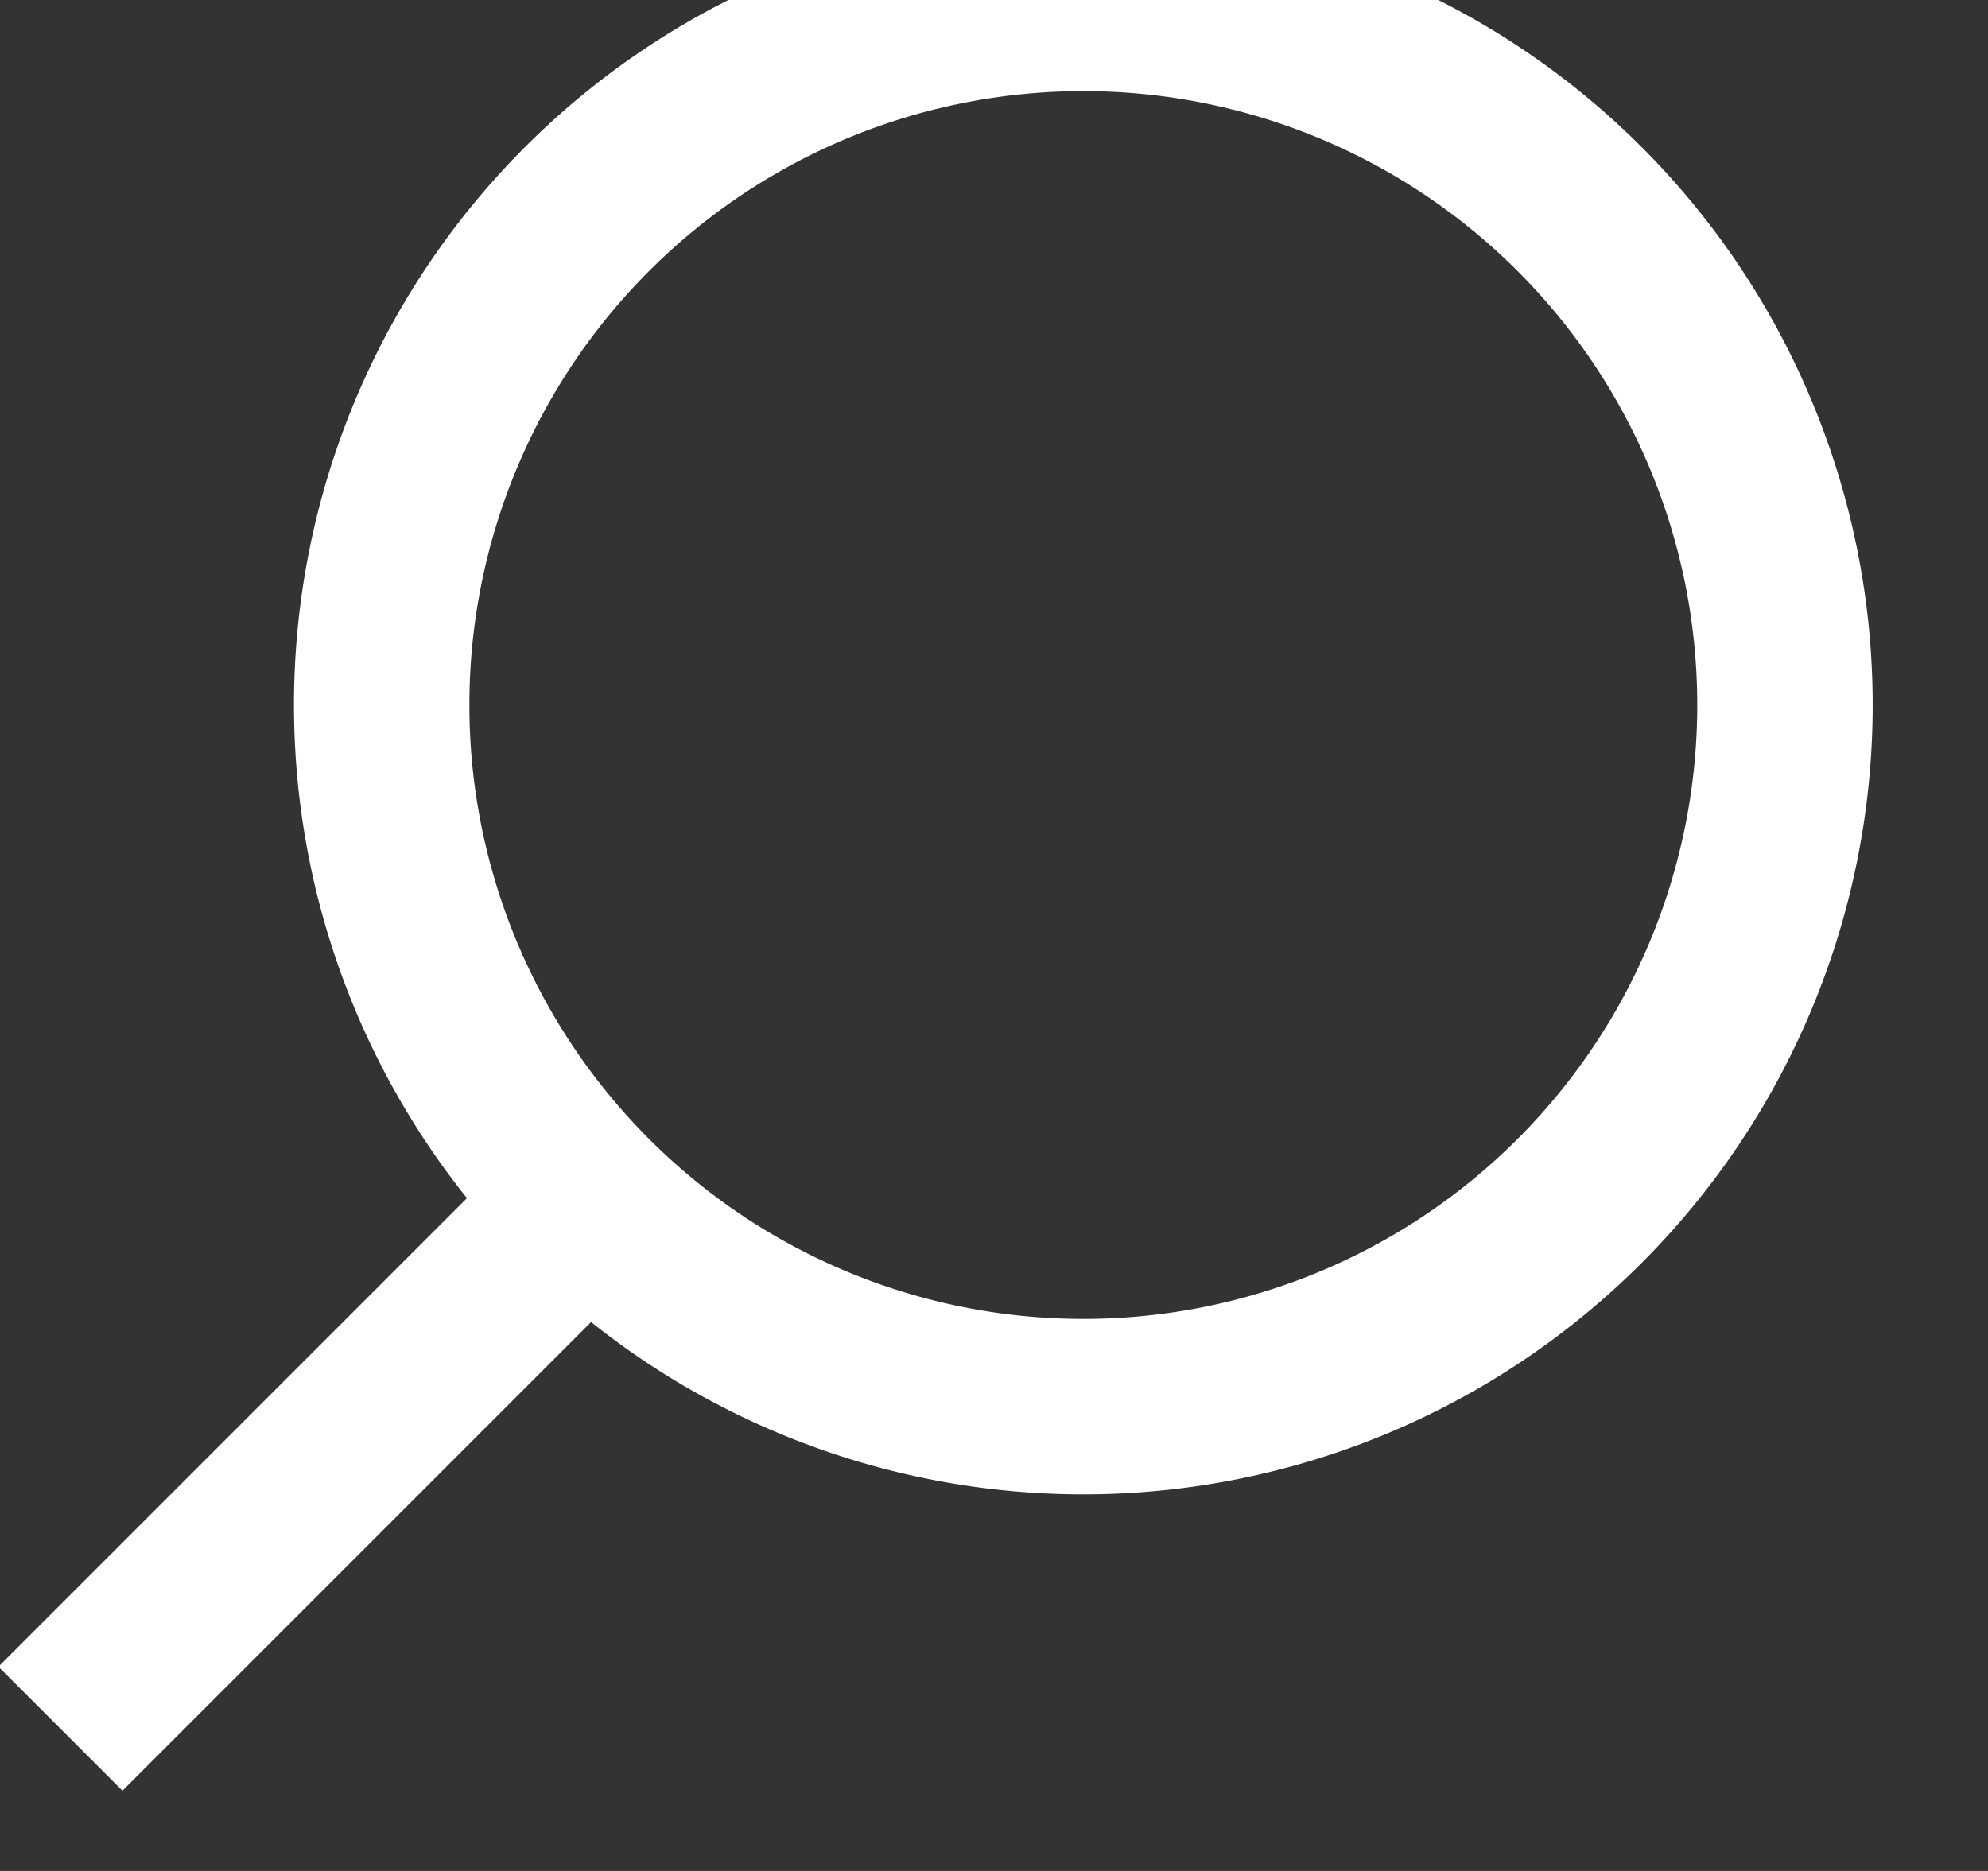
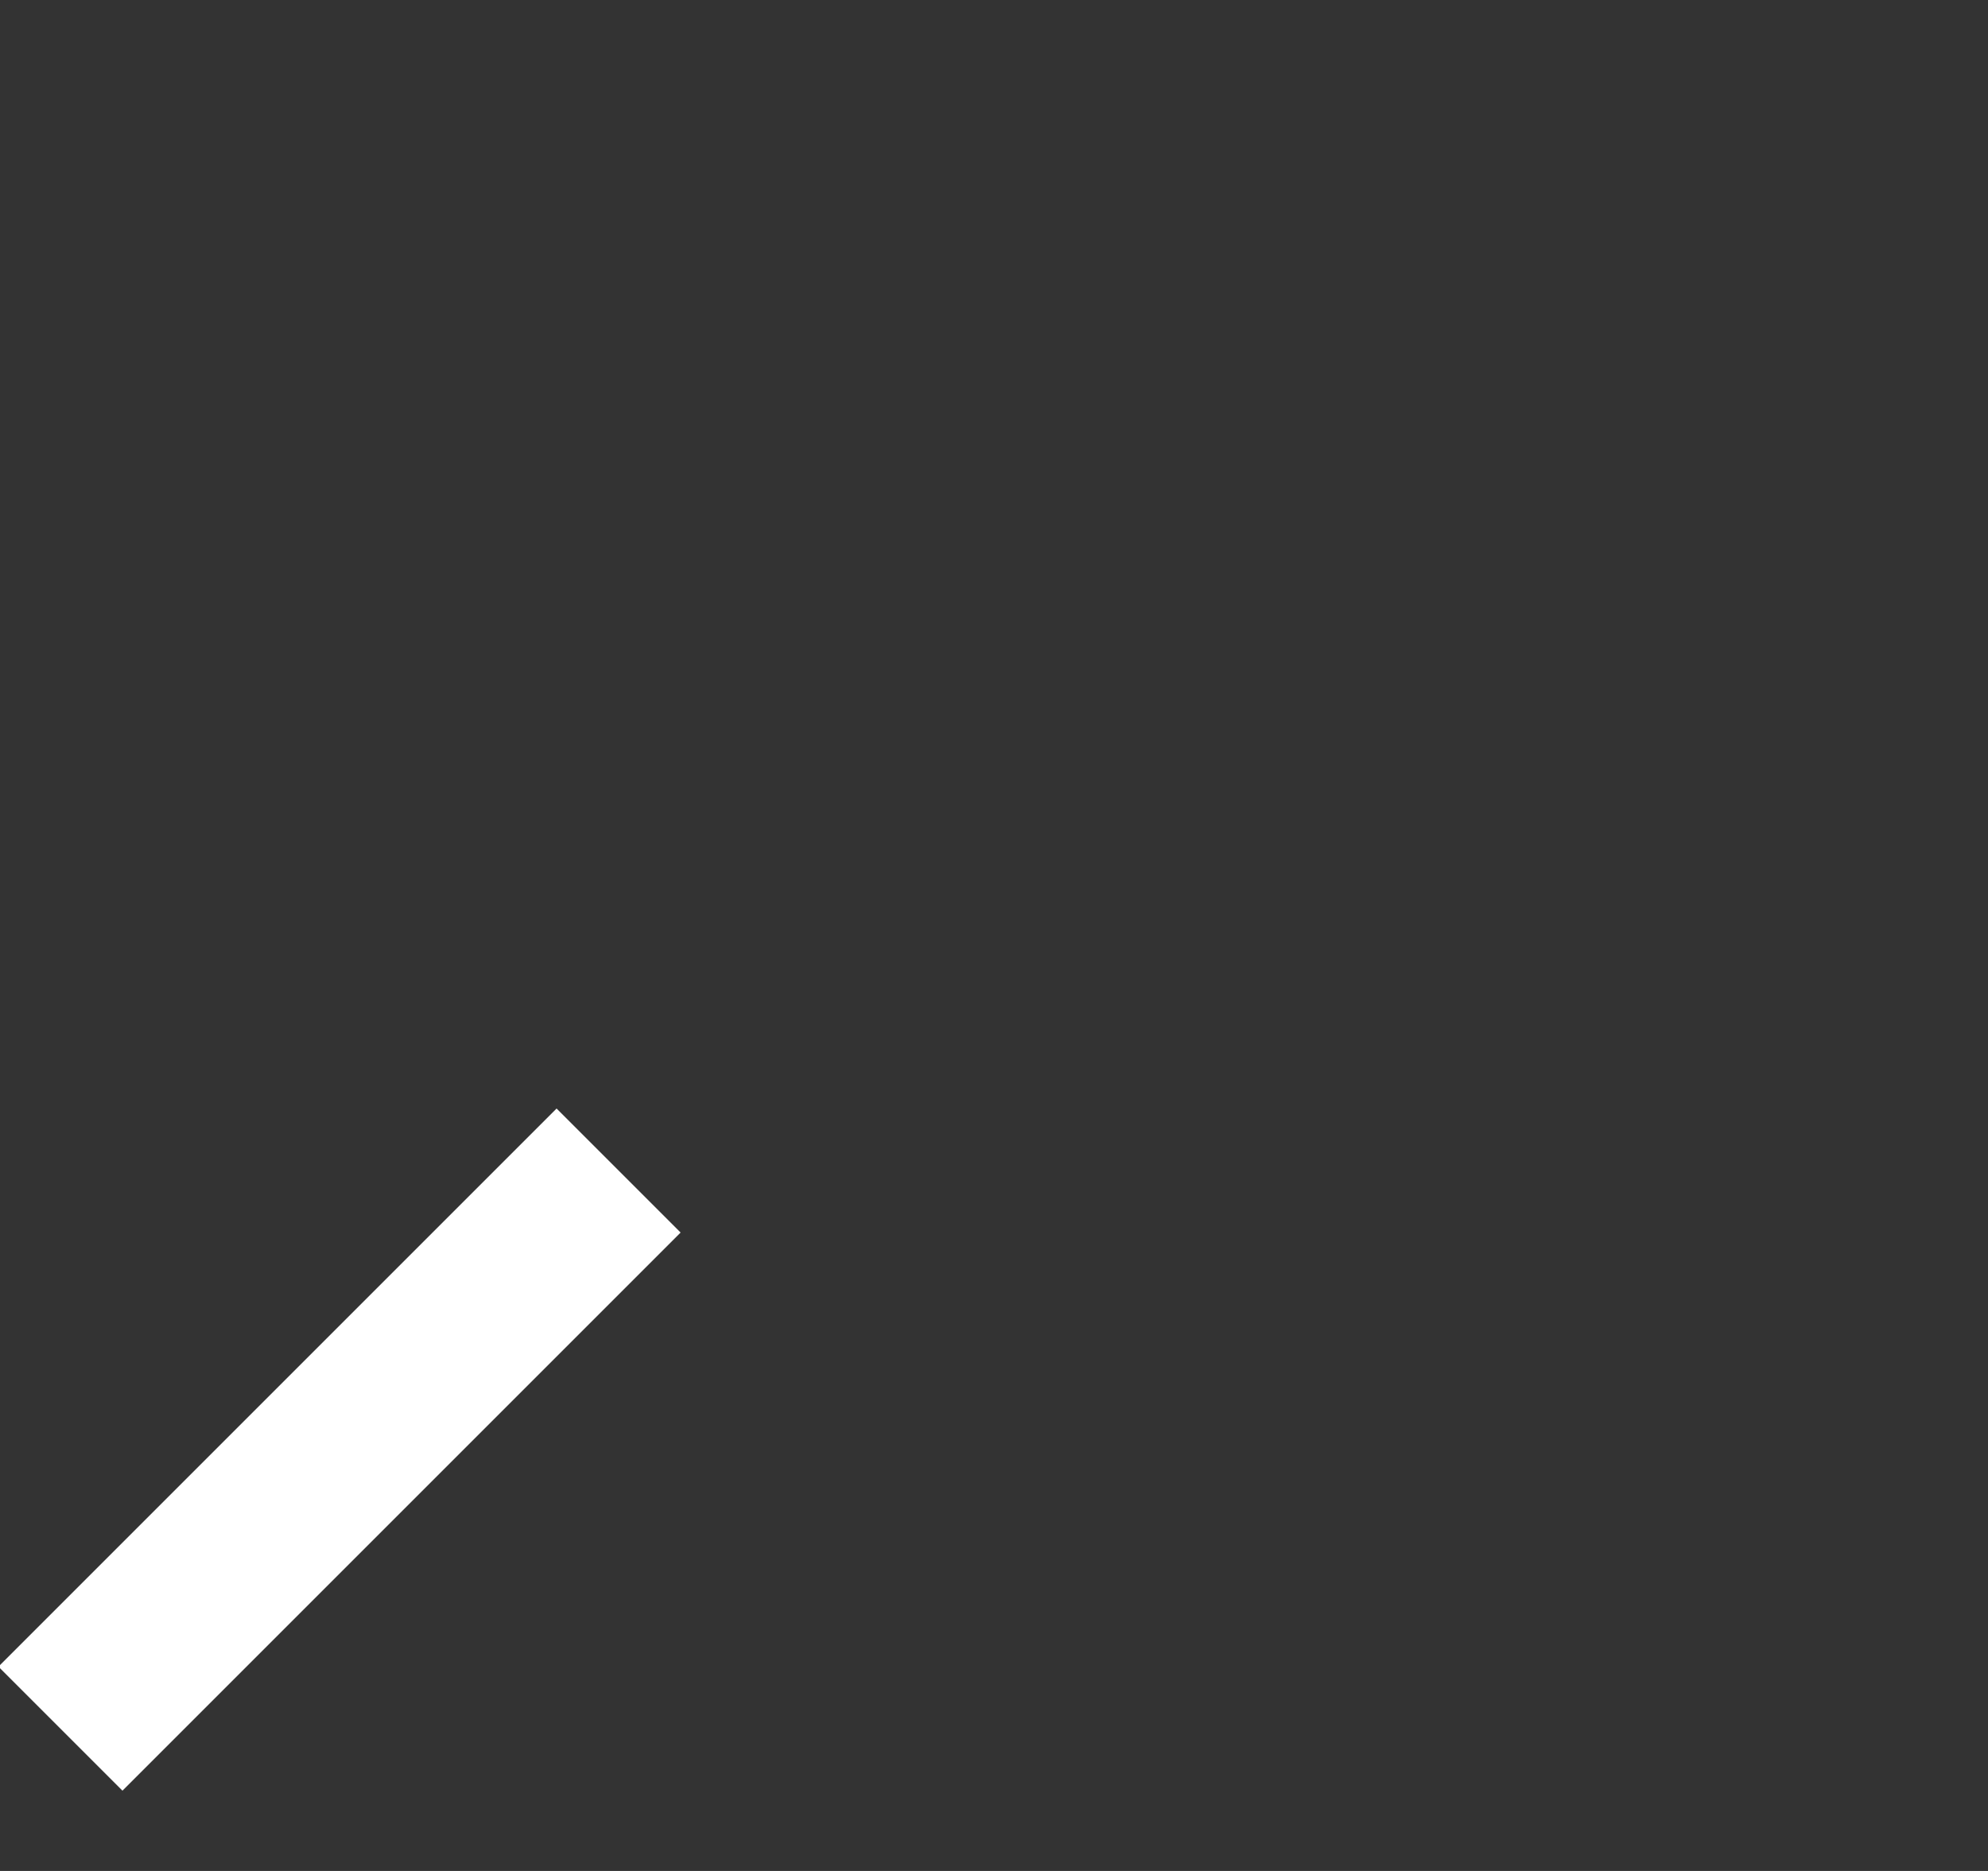
<svg xmlns="http://www.w3.org/2000/svg" xmlns:xlink="http://www.w3.org/1999/xlink" width="17" height="16" viewBox="0 0 17 16">
  <rect x="0" y="0" width="17" height="16" fill="#333333" stroke="none" />
  <defs>
-     <path id="vsjva" d="M1164 41.92a6 6 0 1 1 12 0 6 6 0 0 1-12 0z" />
    <path id="vsjvb" d="M1170.005 48.295v5.25" />
  </defs>
  <g>
    <g transform="rotate(45 632.956 -1377.158)">
      <g>
        <use fill="#fff" fill-opacity="0" stroke="#fff" stroke-miterlimit="50" stroke-width="1.5" xlink:href="#vsjva" />
      </g>
      <g>
        <use fill="#fff" fill-opacity="0" stroke="#fff" stroke-linecap="square" stroke-miterlimit="50" stroke-width="1.5" xlink:href="#vsjvb" />
      </g>
    </g>
  </g>
</svg>